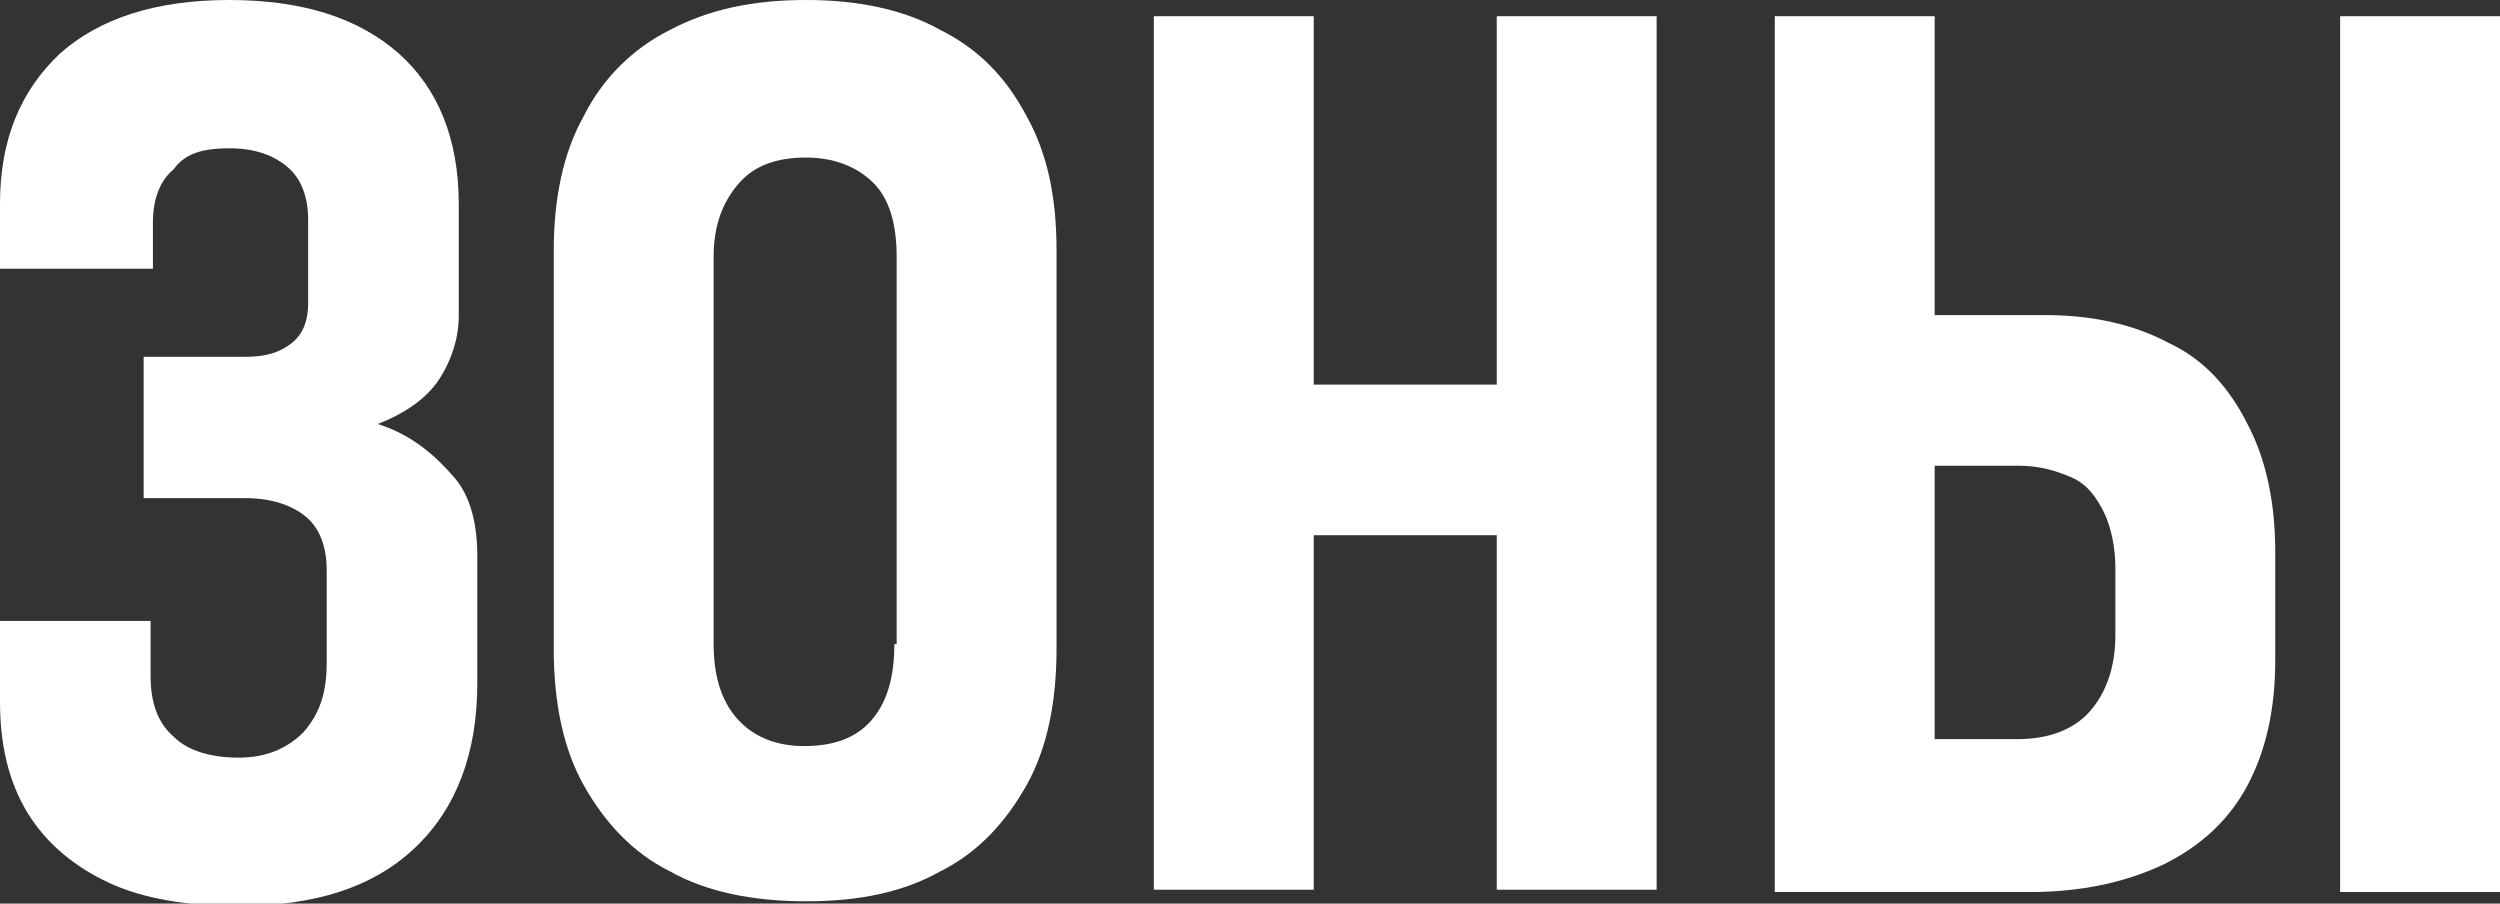
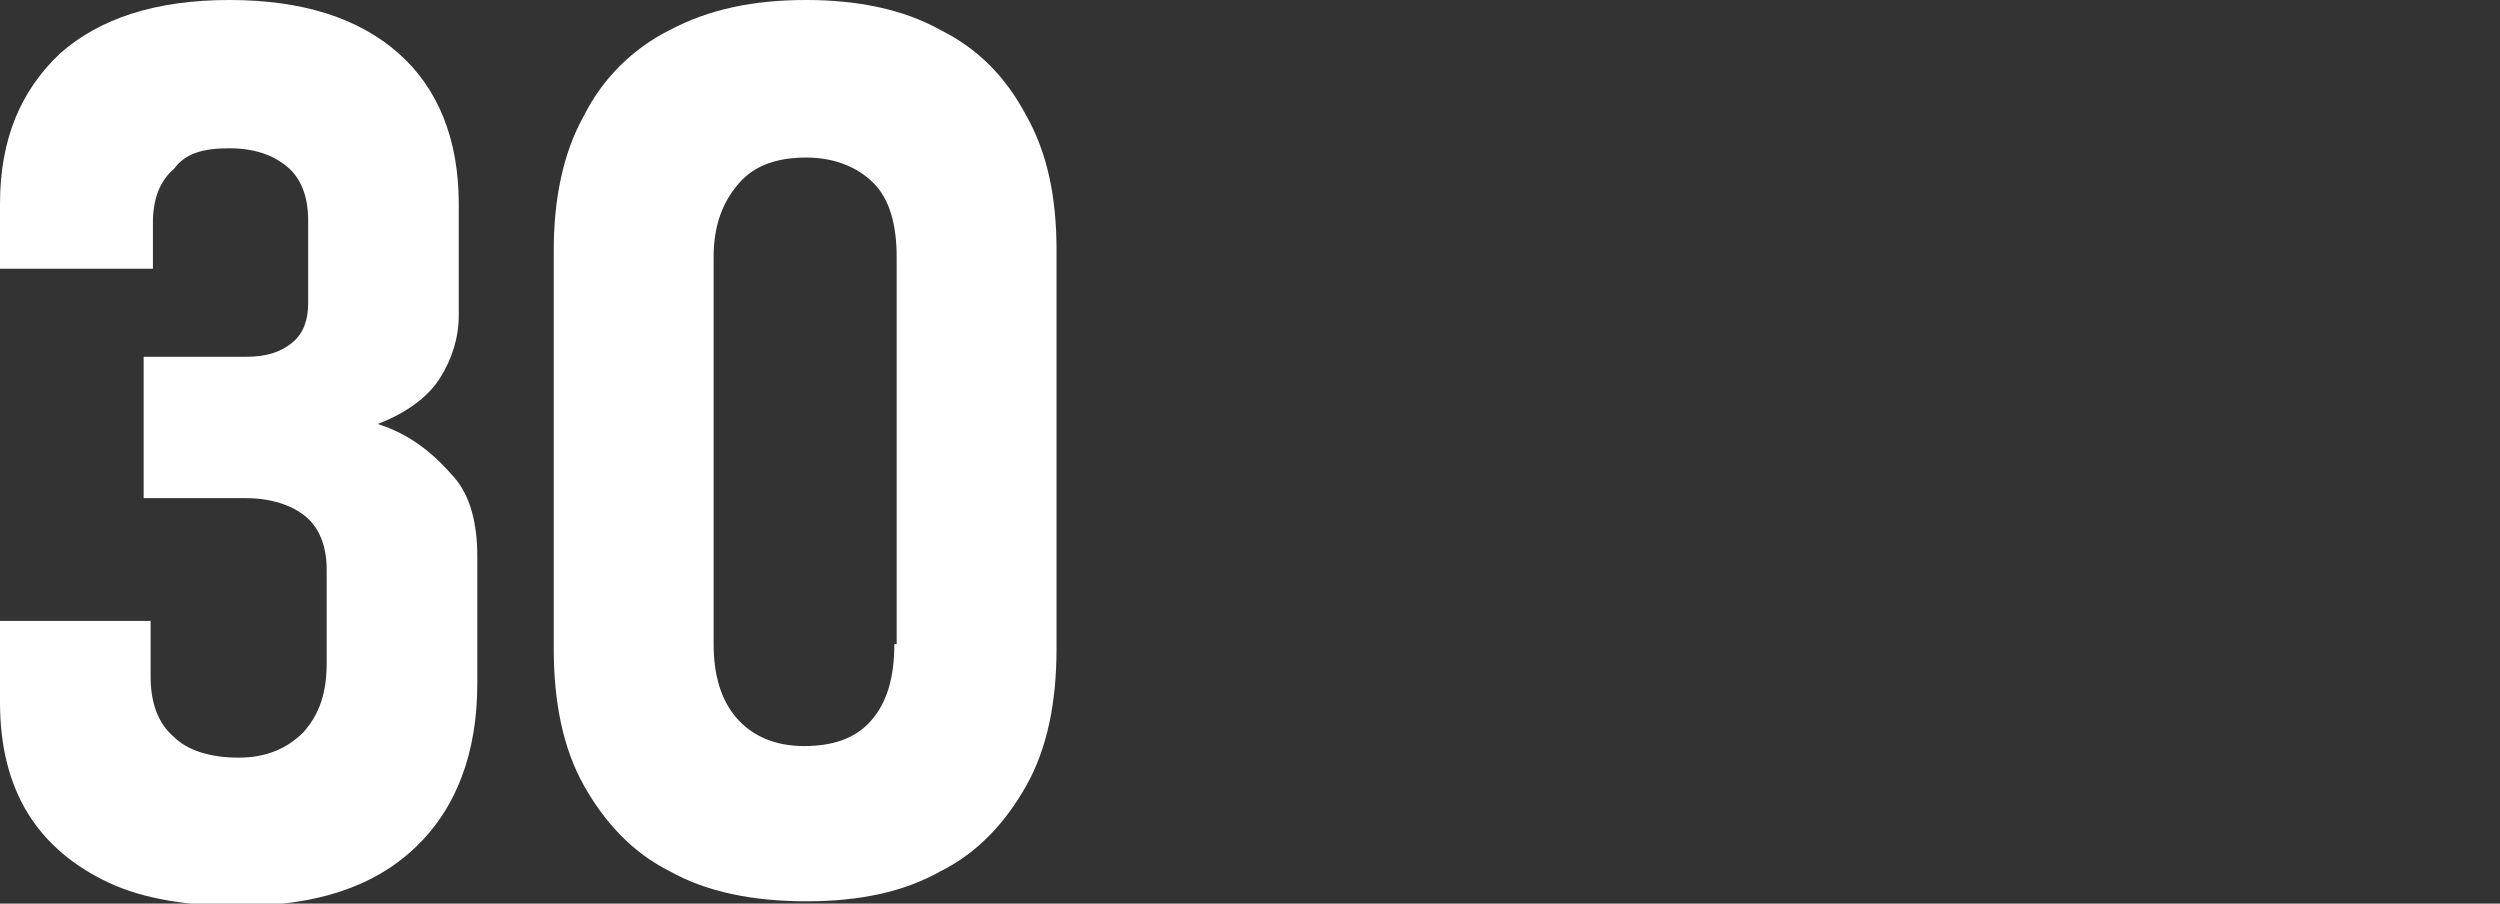
<svg xmlns="http://www.w3.org/2000/svg" id="Layer_1" x="0px" y="0px" viewBox="0 0 107.9 39" style="enable-background:new 0 0 107.9 39;" xml:space="preserve">
  <rect x="0" y="0" width="107.9" height="39" fill="#333333" stroke="none" />
  <style type="text/css"> .st0{fill:#FFFFFF;} </style>
  <g>
    <path class="st0" d="M16.3,18.3c1.3-0.5,2.2-1.2,2.7-2c0.5-0.8,0.8-1.7,0.8-2.7V8.8c0-2.8-0.9-5-2.6-6.5C15.5,0.8,13.1,0,9.9,0 C6.7,0,4.3,0.8,2.6,2.3C0.9,3.9,0,6,0,8.8v2.8h6.6v-2c0-1,0.3-1.8,0.9-2.3C8,6.6,8.8,6.4,9.9,6.4c1.1,0,1.9,0.3,2.5,0.8 c0.6,0.5,0.9,1.3,0.9,2.3v3.6c0,0.7-0.2,1.3-0.7,1.7c-0.5,0.4-1.1,0.6-2,0.6H6.2v6.1h4.4c1.1,0,2,0.3,2.6,0.8 c0.6,0.5,0.9,1.3,0.9,2.3v4c0,1.3-0.3,2.2-1,3c-0.7,0.7-1.6,1.1-2.8,1.1c-1.2,0-2.2-0.3-2.8-0.9c-0.7-0.6-1-1.5-1-2.6v-2.4H0v3.5 c0,1.9,0.4,3.5,1.2,4.8c0.8,1.3,2,2.3,3.5,3s3.4,1,5.6,1c3.3,0,5.8-0.8,7.6-2.5c1.8-1.7,2.7-4.1,2.7-7.1v-5.5c0-1.4-0.3-2.6-1-3.4 S17.9,18.8,16.3,18.3z" />
    <path class="st0" d="M40.6,1.3C39,0.4,37,0,34.8,0c-2.3,0-4.2,0.4-5.9,1.3c-1.6,0.8-2.9,2.1-3.7,3.7c-0.9,1.6-1.3,3.6-1.3,5.8V28 c0,2.3,0.4,4.3,1.3,5.9s2.1,2.9,3.7,3.7c1.6,0.9,3.6,1.3,5.9,1.3c2.3,0,4.2-0.4,5.8-1.3c1.6-0.8,2.8-2.1,3.7-3.7s1.3-3.6,1.3-5.9 V10.8c0-2.3-0.4-4.2-1.3-5.8C43.4,3.3,42.2,2.1,40.6,1.3z M38.6,27.8c0,1.4-0.3,2.5-1,3.3c-0.7,0.8-1.7,1.1-2.9,1.1 s-2.2-0.4-2.9-1.2s-1-1.9-1-3.2V11.1c0-1.4,0.4-2.4,1.1-3.2c0.7-0.8,1.7-1.1,2.9-1.1c1.2,0,2.2,0.4,2.9,1.1s1,1.8,1,3.2V27.8z" />
-     <polygon class="st0" points="64.6,16.6 56.7,16.6 56.7,0.7 49.8,0.7 49.8,38.4 56.7,38.4 56.7,23.1 64.6,23.1 64.6,38.4 71.5,38.4 71.5,0.7 64.6,0.7 " />
-     <path class="st0" d="M93.6,14.8c-1.5-0.8-3.3-1.2-5.3-1.2h-4.8V0.7h-6.9v37.8h4.1h2.8h4.1c2.2,0,4.1-0.4,5.8-1.2 c1.6-0.8,2.8-1.9,3.6-3.4c0.8-1.5,1.2-3.3,1.2-5.4v-4.7c0-2.1-0.4-4-1.2-5.5C96.2,16.7,95.1,15.5,93.6,14.8z M91.3,27.4 c0,1.4-0.4,2.5-1.1,3.3c-0.7,0.8-1.8,1.2-3.1,1.2h-3.6V20.1h3.6c0.9,0,1.6,0.2,2.3,0.5s1.1,0.9,1.4,1.5s0.5,1.5,0.5,2.4V27.4z" />
-     <rect x="101" y="0.7" class="st0" width="6.9" height="37.8" />
  </g>
</svg>